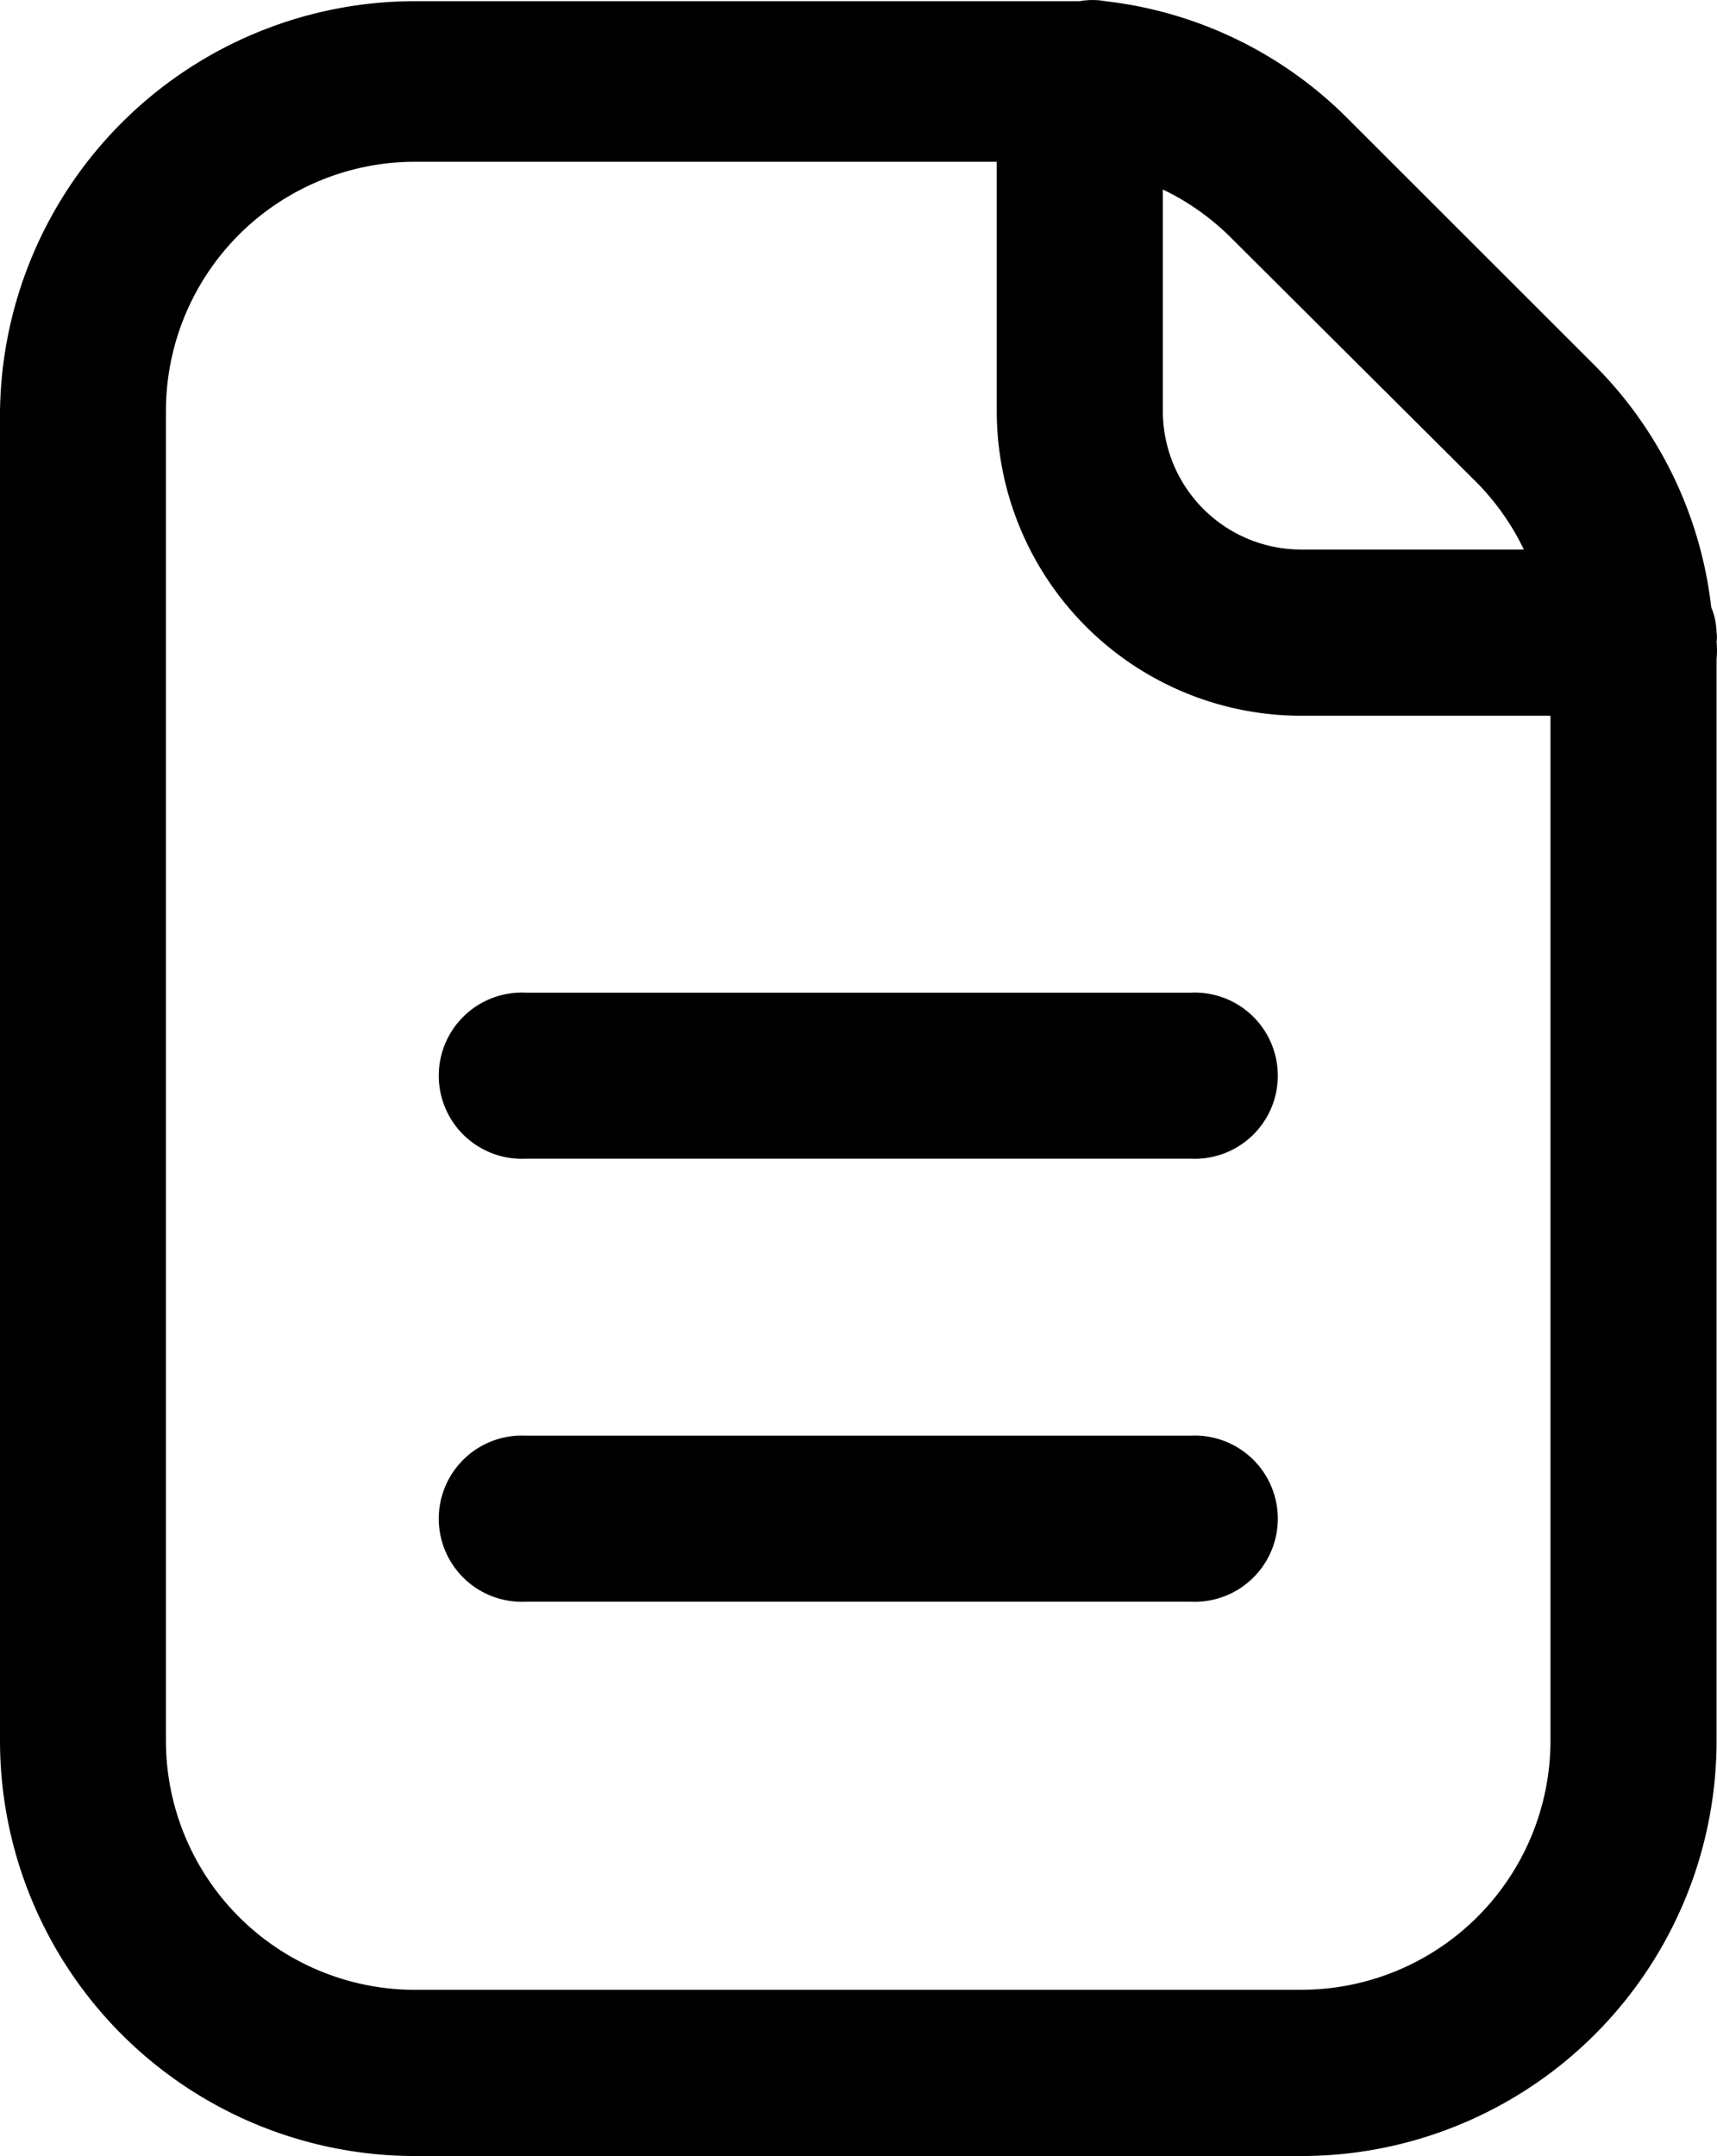
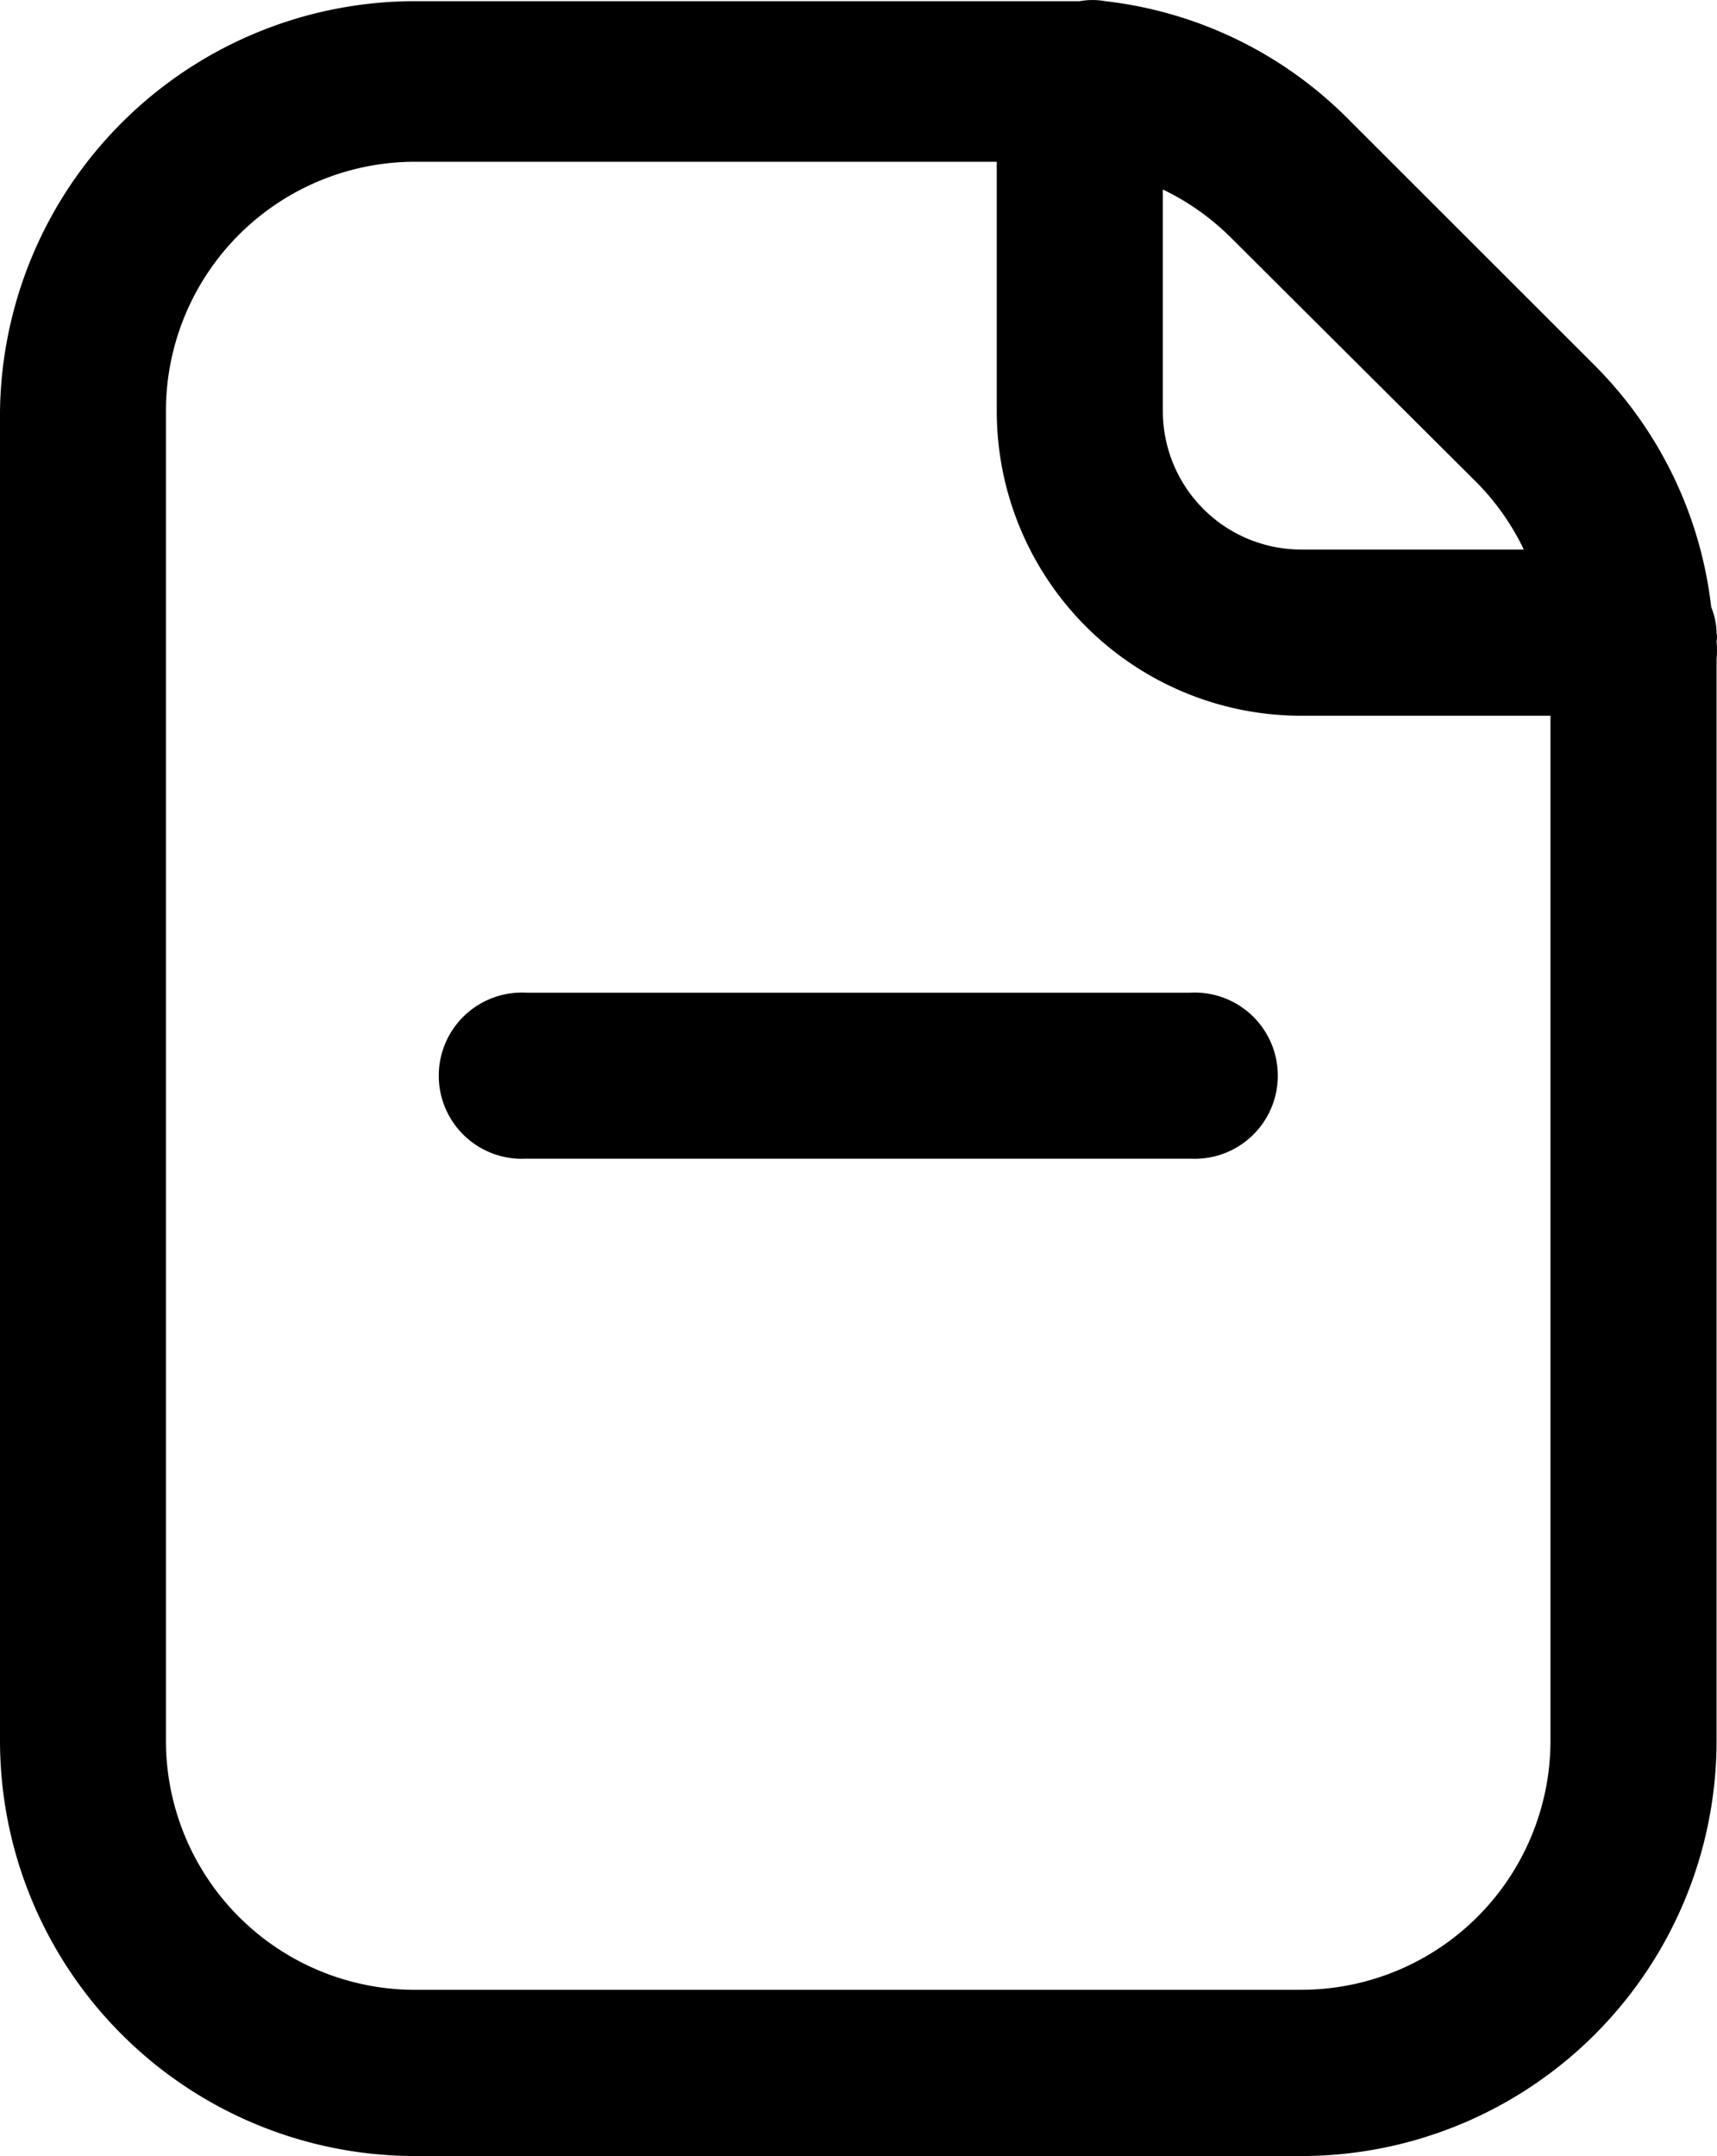
<svg xmlns="http://www.w3.org/2000/svg" id="Grupo_6771" data-name="Grupo 6771" width="32.078" height="40.265" viewBox="0 0 32.078 40.265">
  <defs>
    <clipPath id="clip-path">
      <rect id="Retângulo_2070" data-name="Retângulo 2070" width="32.078" height="40.265" fill="none" />
    </clipPath>
  </defs>
  <g id="Grupo_6770" data-name="Grupo 6770" clip-path="url(#clip-path)">
    <path id="Caminho_6317" data-name="Caminho 6317" d="M32.07,11.815a1.321,1.321,0,0,0-.1-.476,7.615,7.615,0,0,0-2.173-4.511L25.159,2.194A7.613,7.613,0,0,0,20.649.022a1.325,1.325,0,0,0-.476,0H7.759A7.759,7.759,0,0,0,0,7.677V32.506a7.759,7.759,0,0,0,7.759,7.759H24.311a7.759,7.759,0,0,0,7.759-7.759V12.312a1.824,1.824,0,0,0,0-.331.494.494,0,0,0,0-.166ZM27.6,9.022a4.633,4.633,0,0,1,.869,1.241H24.311a2.586,2.586,0,0,1-2.586-2.586V3.539a4.639,4.639,0,0,1,1.241.869Zm-3.29,28.139H7.759A4.655,4.655,0,0,1,3.1,32.506V7.677A4.655,4.655,0,0,1,7.759,3.021H18.622V7.677a5.69,5.69,0,0,0,5.69,5.69h4.655V32.505a4.655,4.655,0,0,1-4.655,4.655Z" transform="translate(0 0)" />
    <path id="Caminho_6318" data-name="Caminho 6318" d="M107.3,209.073H94.886a1.552,1.552,0,1,0,0,3.1H107.3a1.552,1.552,0,1,0,0-3.1" transform="translate(-85.058 -190.534)" />
-     <path id="Caminho_6319" data-name="Caminho 6319" d="M107.3,302.4H94.886a1.552,1.552,0,1,0,0,3.1H107.3a1.552,1.552,0,1,0,0-3.1" transform="translate(-85.058 -275.588)" />
  </g>
</svg>